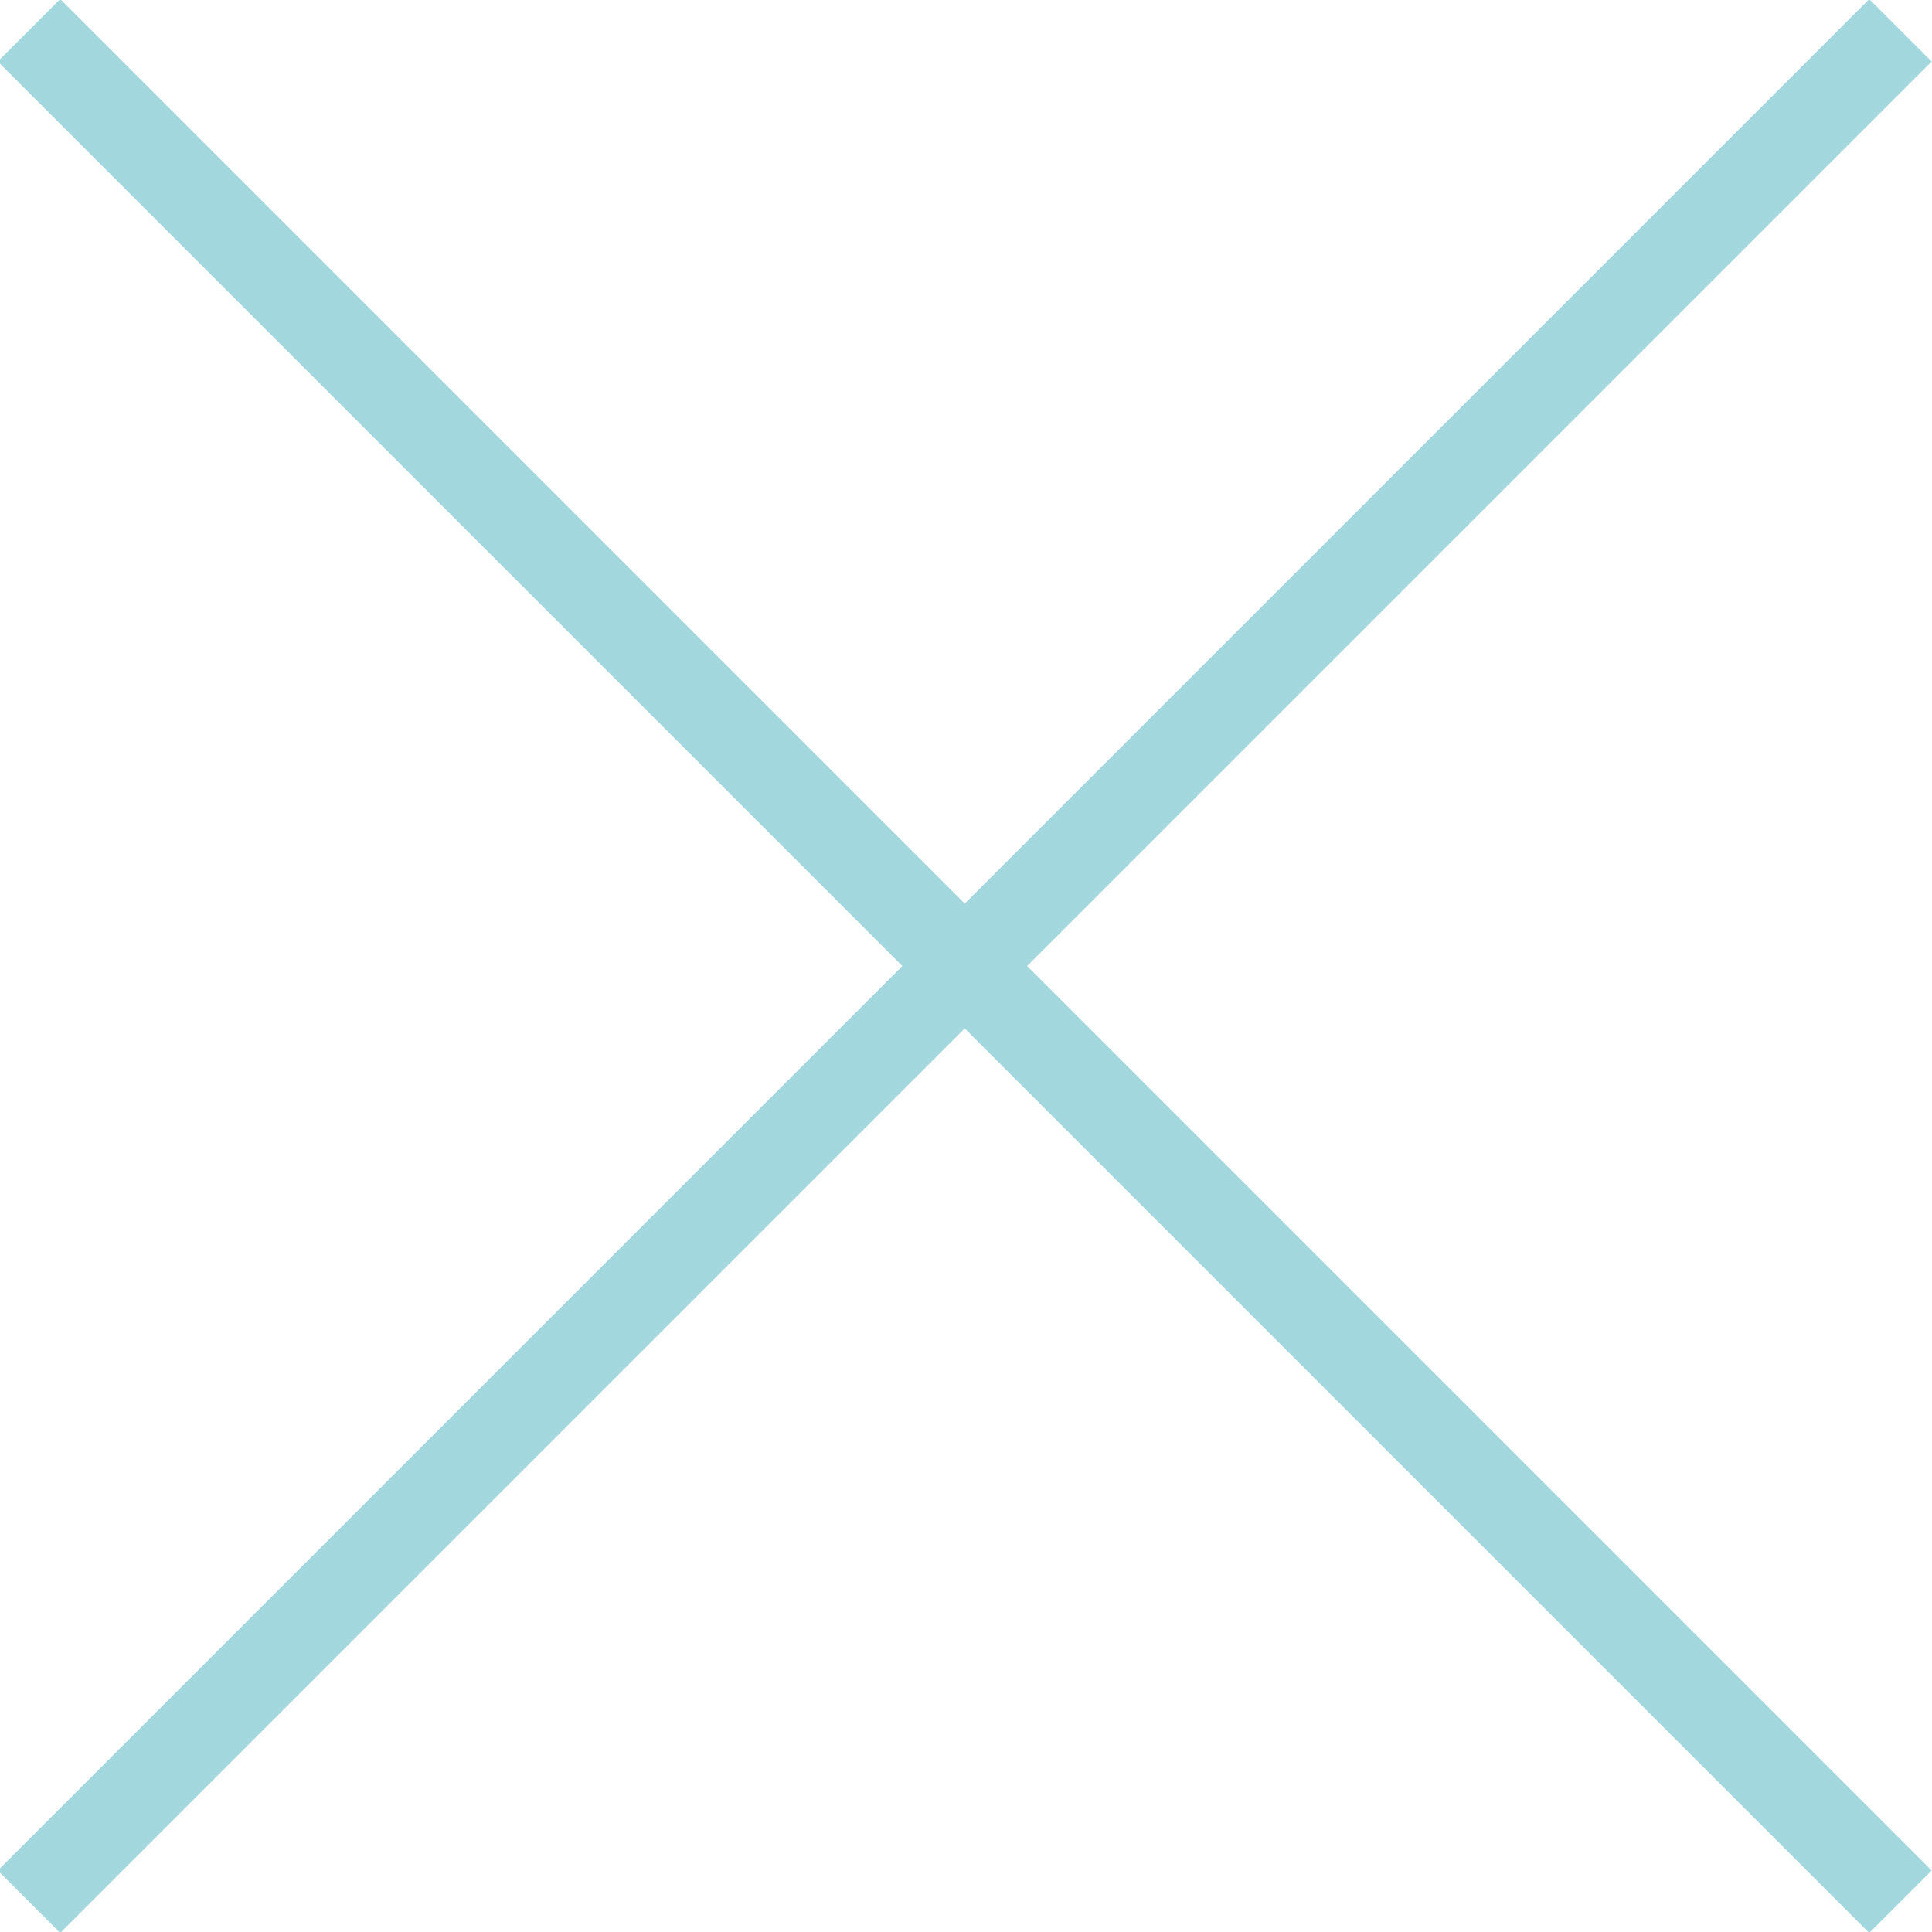
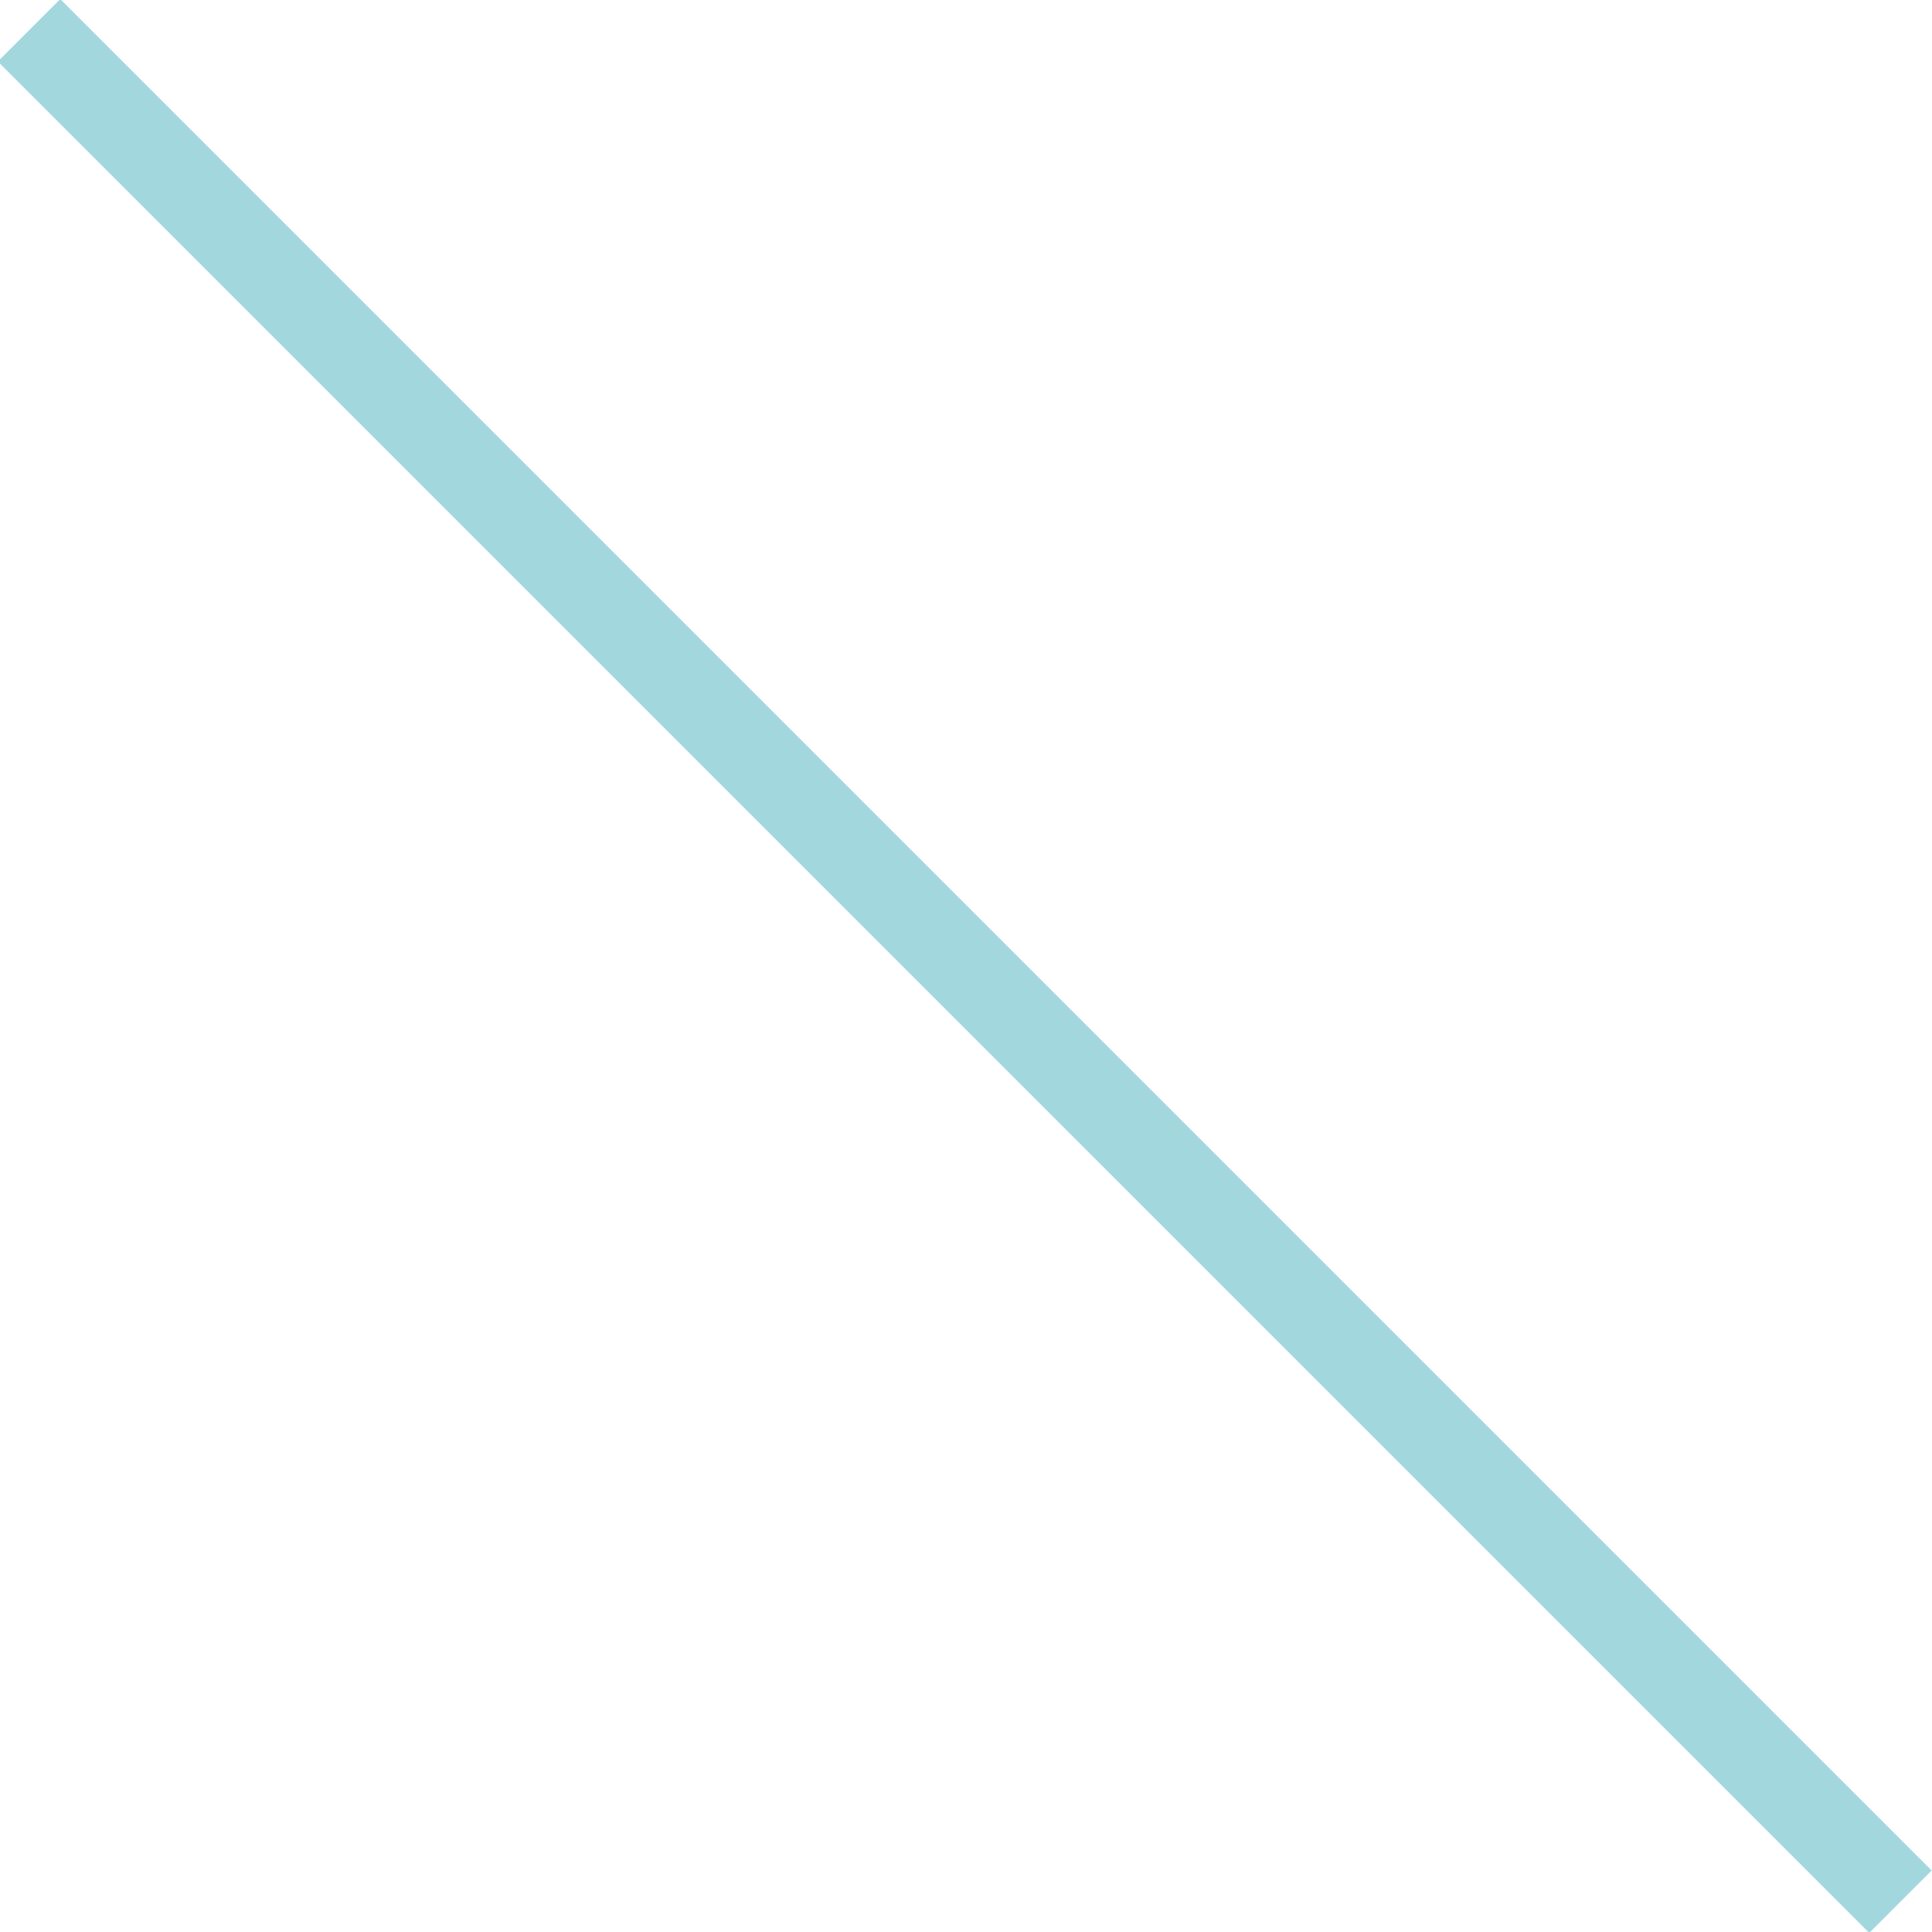
<svg xmlns="http://www.w3.org/2000/svg" id="_レイヤー_1" version="1.1" viewBox="0 0 43.8 43.8">
  <defs>
    <style>
      .st0 {
        fill: #a2d7dd;
      }
    </style>
  </defs>
  <g id="_グループ_86">
    <rect id="_長方形_189" class="st0" x="20.9" y="-8.1" width="2" height="60" transform="translate(-9.1 21.9) rotate(-45)" />
-     <rect id="_長方形_235" class="st0" x="-8.1" y="20.9" width="60" height="2" transform="translate(-9.1 21.9) rotate(-45)" />
  </g>
</svg>